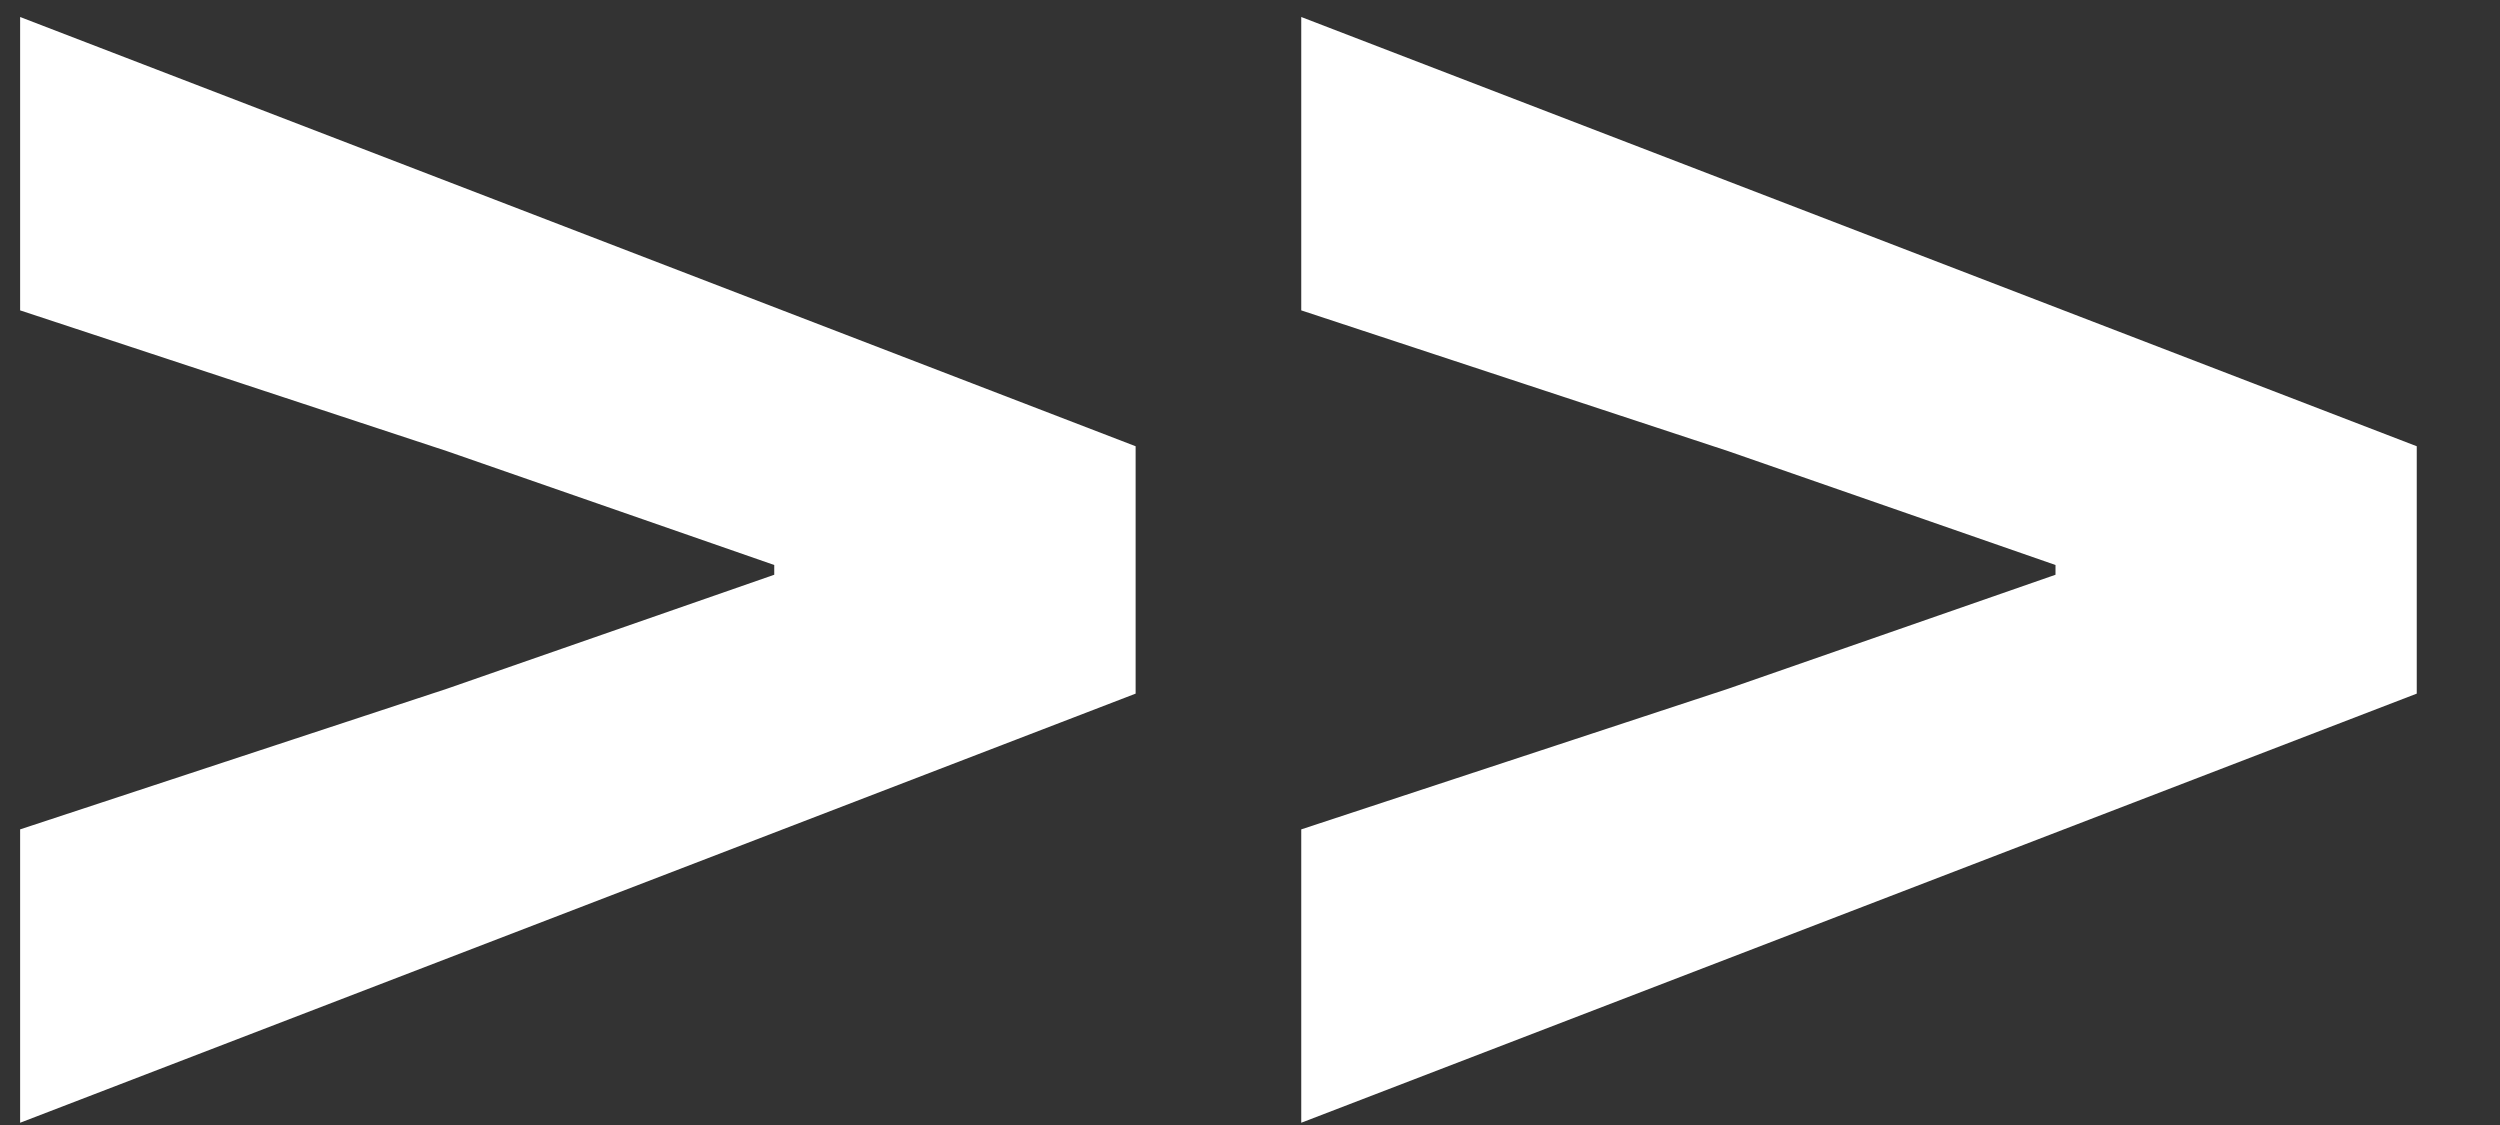
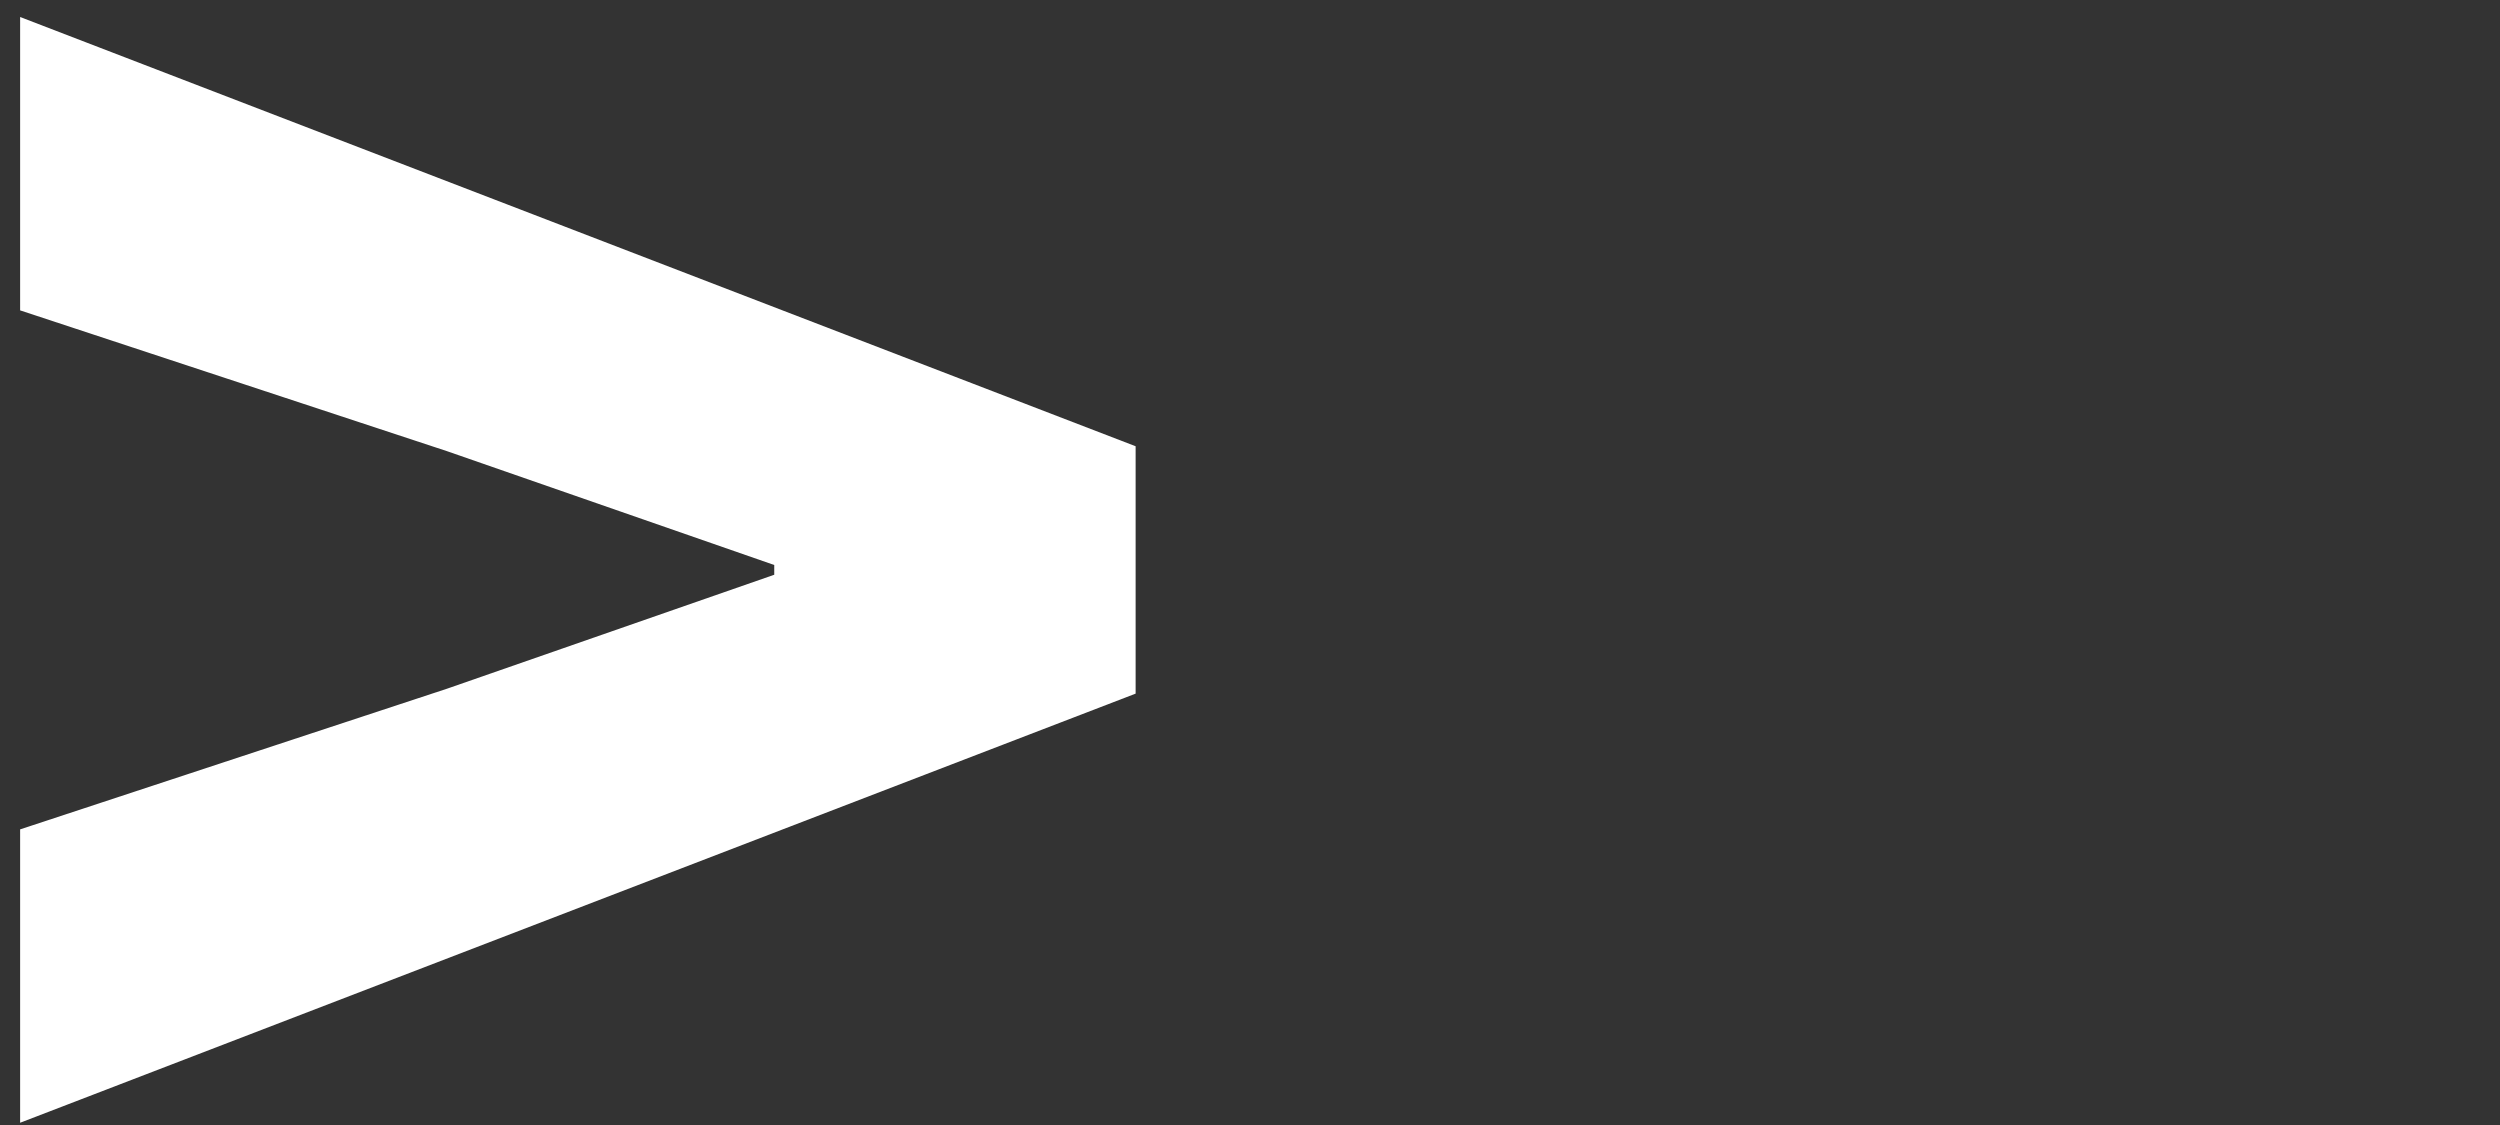
<svg xmlns="http://www.w3.org/2000/svg" width="20" height="9" viewBox="0 0 20 9" fill="none">
  <rect x="0" y="0" width="20" height="9" fill="#333333" stroke="none" />
-   <path d="M10.41 8.982V6.635L13.825 5.51L16.444 4.598V4.52L13.825 3.609L10.41 2.483V0.136L19.334 3.57V5.549L10.41 8.982Z" fill="white" />
  <path d="M0.161 8.982V6.635L3.575 5.51L6.194 4.598V4.52L3.575 3.609L0.161 2.483V0.136L9.085 3.57V5.549L0.161 8.982Z" fill="white" />
</svg>